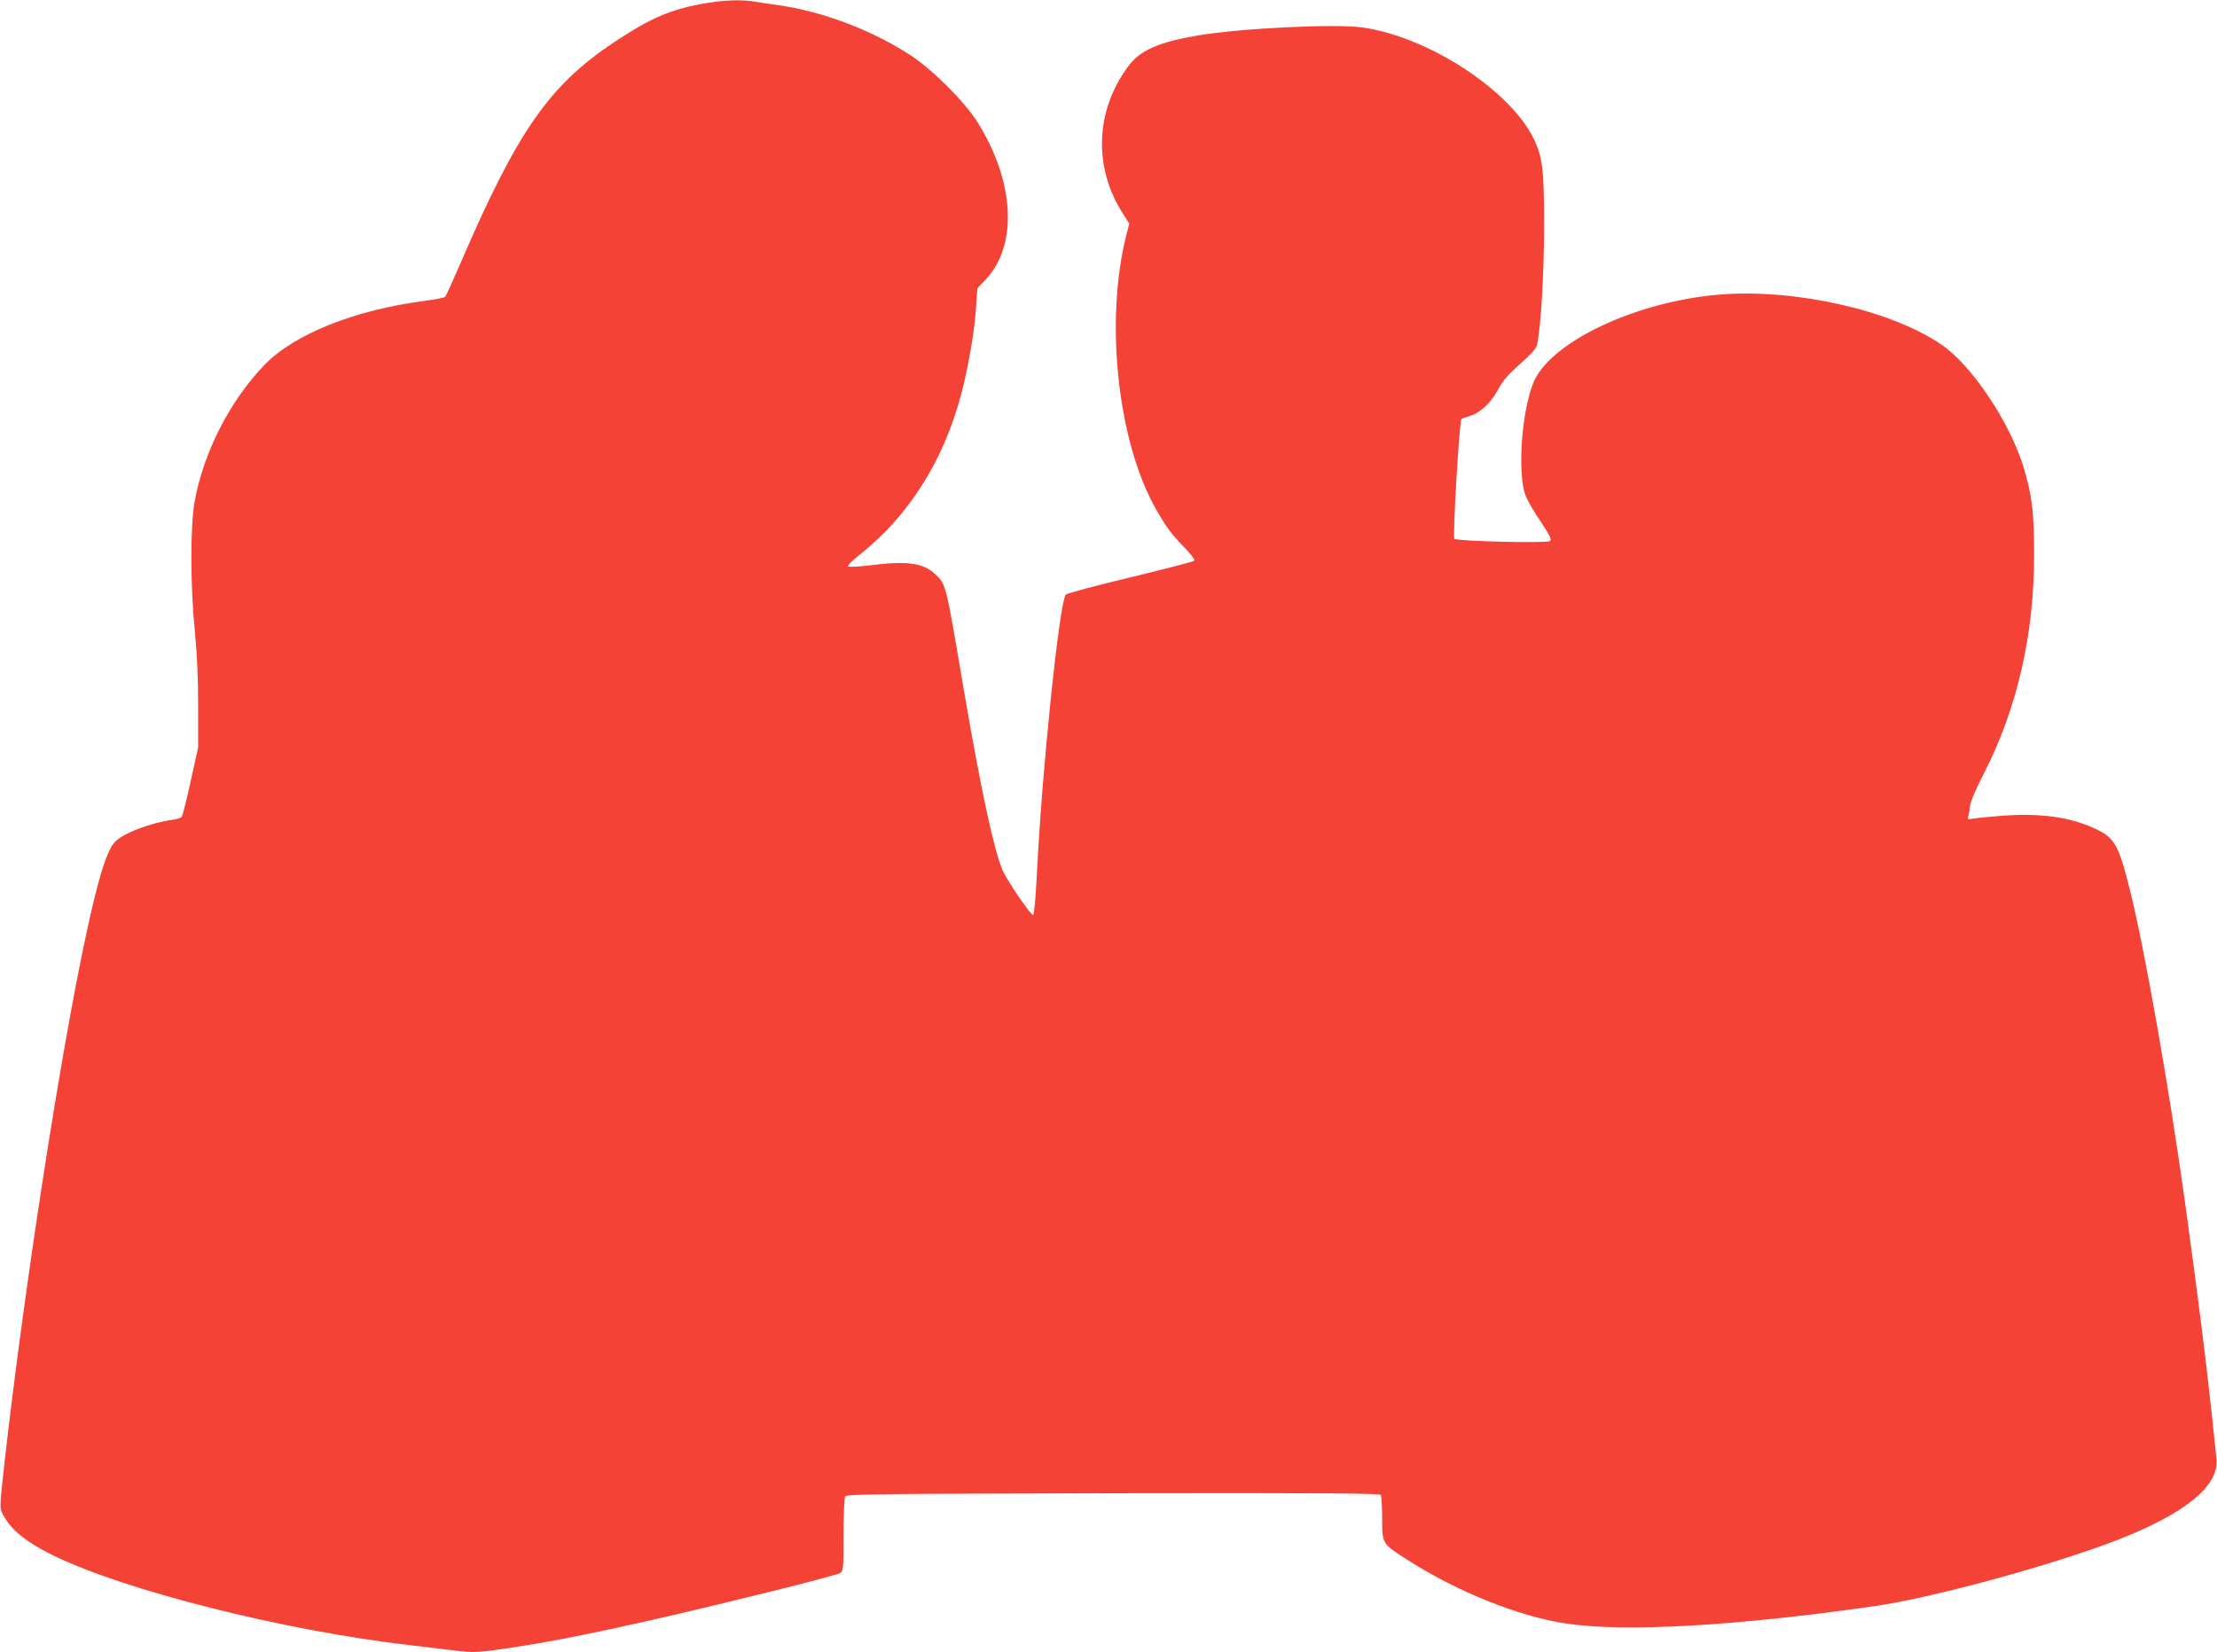
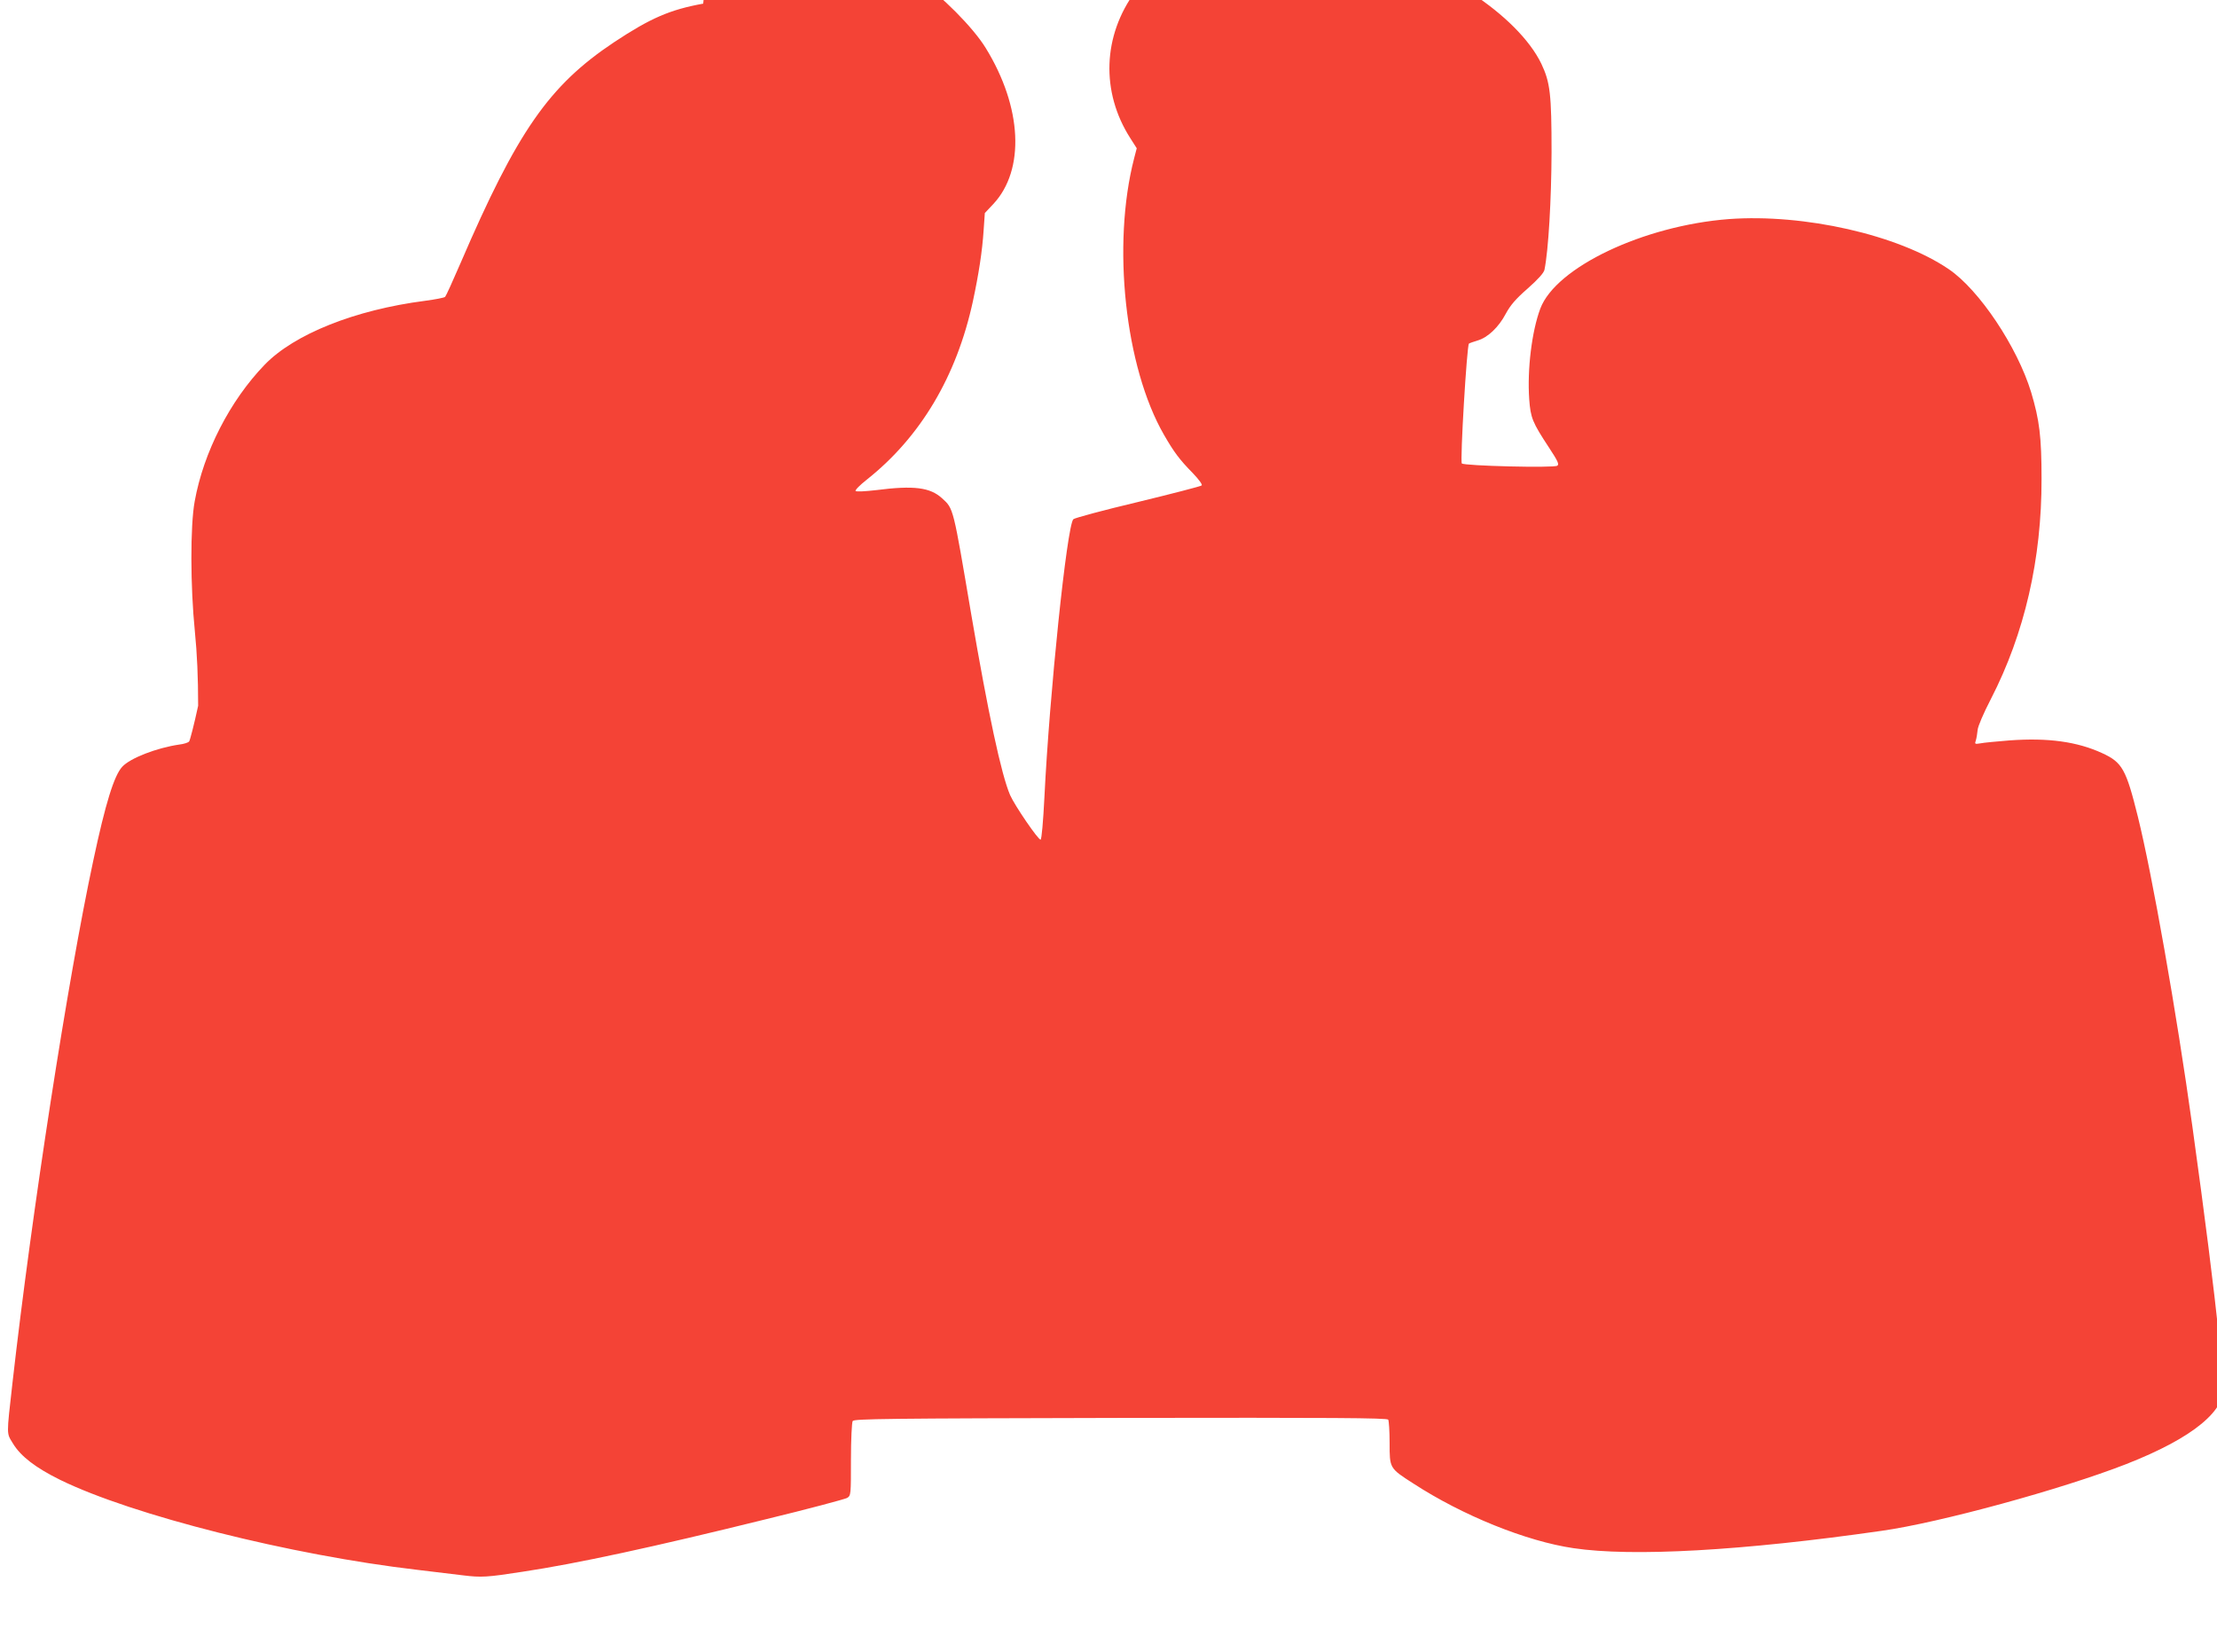
<svg xmlns="http://www.w3.org/2000/svg" version="1.0" width="1280pt" height="954pt" viewBox="0 0 1280 954" preserveAspectRatio="xMidYMid meet">
  <g transform="translate(0,954) scale(0.1,-0.1)" fill="#f44336" stroke="none">
-     <path d="M4060 9519 c-193 -35 -305 -84 -515 -223 -375 -250 -558 -513 -886 -1275 -44 -102 -84 -190 -89 -195 -5 -5 -57 -15 -117 -23 -403 -52 -754 -192 -925 -369 -200 -207 -353 -505 -404 -789 -26 -141 -25 -493 1 -750 13 -130 19 -266 19 -430 l0 -240 -43 -195 c-23 -107 -47 -200 -52 -206 -5 -7 -31 -15 -57 -18 -130 -19 -283 -78 -329 -128 -47 -50 -97 -211 -167 -540 -147 -684 -355 -2028 -467 -3018 -35 -311 -35 -287 3 -350 45 -74 131 -140 273 -210 417 -204 1330 -434 2060 -519 94 -11 213 -26 266 -32 105 -13 138 -11 344 21 313 47 752 142 1400 302 248 60 460 117 473 124 22 14 22 18 22 222 0 114 5 214 10 222 8 13 193 15 1546 18 1228 2 1539 0 1546 -10 4 -7 8 -68 8 -134 0 -147 -1 -146 136 -234 286 -186 653 -334 925 -374 340 -51 978 -15 1779 100 336 47 1043 241 1412 385 390 153 582 312 565 467 -3 26 -15 137 -26 247 -36 335 -80 686 -156 1235 -92 663 -232 1455 -315 1790 -68 274 -90 313 -205 366 -145 67 -314 90 -535 74 -74 -6 -150 -13 -169 -17 -32 -5 -34 -5 -26 18 4 13 8 40 10 59 1 20 34 97 77 180 194 377 293 807 292 1270 0 244 -12 339 -60 500 -80 262 -300 592 -476 711 -291 198 -835 321 -1270 289 -492 -38 -998 -278 -1088 -517 -49 -131 -76 -351 -64 -523 8 -108 18 -133 114 -279 52 -79 60 -97 48 -105 -19 -14 -537 -1 -551 13 -11 11 29 682 41 692 4 3 27 11 50 18 59 17 122 77 163 155 26 48 56 84 126 145 61 54 93 90 97 108 23 111 40 407 41 678 0 338 -8 404 -59 512 -136 281 -605 588 -986 644 -158 23 -709 -4 -955 -46 -228 -39 -334 -86 -402 -179 -190 -257 -201 -582 -30 -849 l37 -58 -15 -58 c-129 -499 -53 -1205 172 -1596 57 -99 89 -143 167 -222 37 -39 56 -66 51 -71 -6 -5 -172 -48 -370 -96 -198 -47 -365 -92 -371 -99 -37 -38 -138 -1011 -167 -1605 -7 -139 -16 -243 -22 -245 -13 -3 -149 196 -176 257 -51 118 -127 474 -224 1041 -106 625 -102 612 -169 673 -69 63 -163 75 -381 47 -60 -7 -114 -10 -118 -5 -5 4 24 34 65 66 310 246 518 596 612 1029 34 159 54 288 62 410 l7 100 49 52 c184 197 167 559 -44 901 -72 118 -259 306 -388 391 -221 145 -509 255 -765 291 -44 6 -104 15 -134 20 -79 14 -181 10 -301 -11z" />
+     <path d="M4060 9519 c-193 -35 -305 -84 -515 -223 -375 -250 -558 -513 -886 -1275 -44 -102 -84 -190 -89 -195 -5 -5 -57 -15 -117 -23 -403 -52 -754 -192 -925 -369 -200 -207 -353 -505 -404 -789 -26 -141 -25 -493 1 -750 13 -130 19 -266 19 -430 c-23 -107 -47 -200 -52 -206 -5 -7 -31 -15 -57 -18 -130 -19 -283 -78 -329 -128 -47 -50 -97 -211 -167 -540 -147 -684 -355 -2028 -467 -3018 -35 -311 -35 -287 3 -350 45 -74 131 -140 273 -210 417 -204 1330 -434 2060 -519 94 -11 213 -26 266 -32 105 -13 138 -11 344 21 313 47 752 142 1400 302 248 60 460 117 473 124 22 14 22 18 22 222 0 114 5 214 10 222 8 13 193 15 1546 18 1228 2 1539 0 1546 -10 4 -7 8 -68 8 -134 0 -147 -1 -146 136 -234 286 -186 653 -334 925 -374 340 -51 978 -15 1779 100 336 47 1043 241 1412 385 390 153 582 312 565 467 -3 26 -15 137 -26 247 -36 335 -80 686 -156 1235 -92 663 -232 1455 -315 1790 -68 274 -90 313 -205 366 -145 67 -314 90 -535 74 -74 -6 -150 -13 -169 -17 -32 -5 -34 -5 -26 18 4 13 8 40 10 59 1 20 34 97 77 180 194 377 293 807 292 1270 0 244 -12 339 -60 500 -80 262 -300 592 -476 711 -291 198 -835 321 -1270 289 -492 -38 -998 -278 -1088 -517 -49 -131 -76 -351 -64 -523 8 -108 18 -133 114 -279 52 -79 60 -97 48 -105 -19 -14 -537 -1 -551 13 -11 11 29 682 41 692 4 3 27 11 50 18 59 17 122 77 163 155 26 48 56 84 126 145 61 54 93 90 97 108 23 111 40 407 41 678 0 338 -8 404 -59 512 -136 281 -605 588 -986 644 -158 23 -709 -4 -955 -46 -228 -39 -334 -86 -402 -179 -190 -257 -201 -582 -30 -849 l37 -58 -15 -58 c-129 -499 -53 -1205 172 -1596 57 -99 89 -143 167 -222 37 -39 56 -66 51 -71 -6 -5 -172 -48 -370 -96 -198 -47 -365 -92 -371 -99 -37 -38 -138 -1011 -167 -1605 -7 -139 -16 -243 -22 -245 -13 -3 -149 196 -176 257 -51 118 -127 474 -224 1041 -106 625 -102 612 -169 673 -69 63 -163 75 -381 47 -60 -7 -114 -10 -118 -5 -5 4 24 34 65 66 310 246 518 596 612 1029 34 159 54 288 62 410 l7 100 49 52 c184 197 167 559 -44 901 -72 118 -259 306 -388 391 -221 145 -509 255 -765 291 -44 6 -104 15 -134 20 -79 14 -181 10 -301 -11z" />
  </g>
</svg>